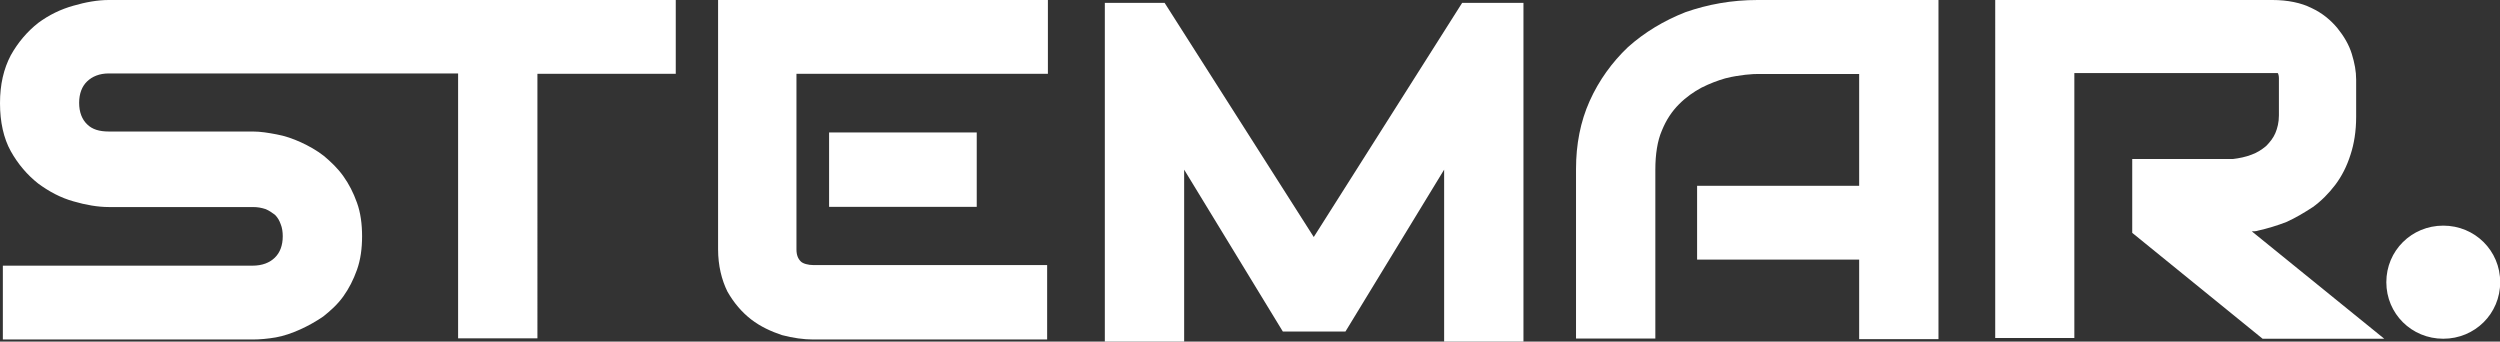
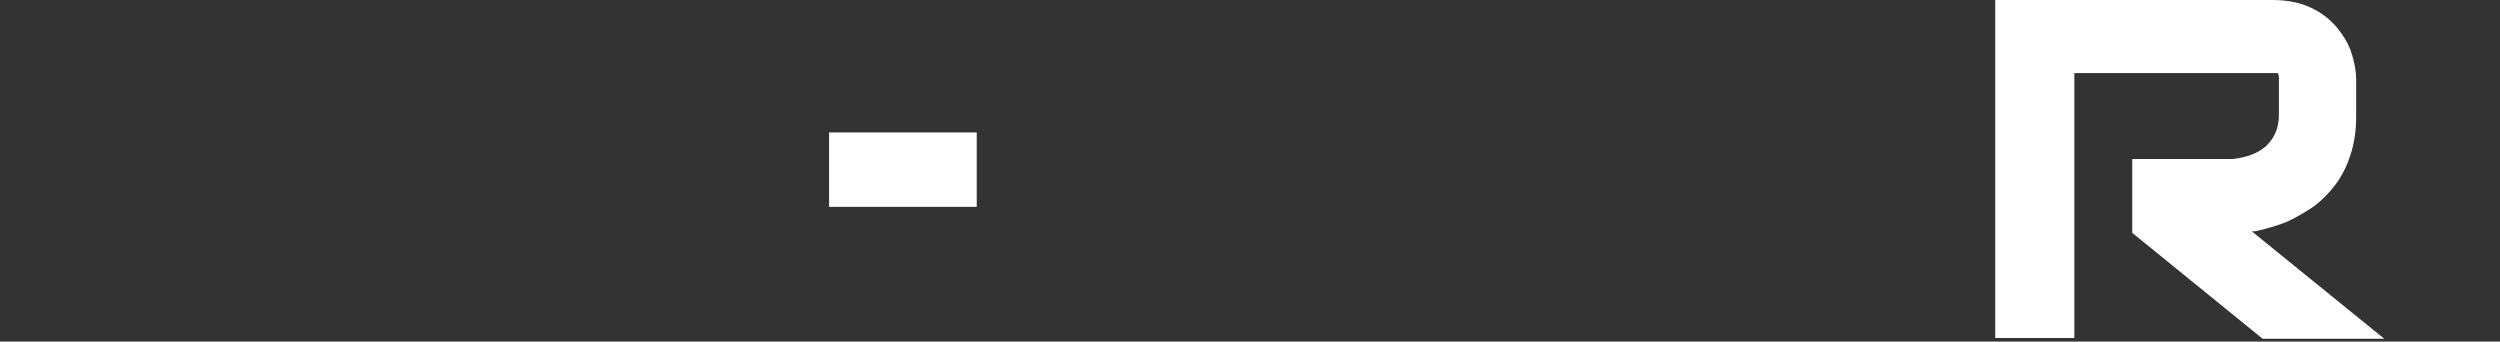
<svg xmlns="http://www.w3.org/2000/svg" id="Layer_2" viewBox="0 0 131.74 18">
  <rect x="0" y="0" width="131.74" height="18" fill="#333333" stroke="none" />
  <defs>
    <style>.cls-1{fill:#fff;stroke-width:0px;}</style>
  </defs>
  <g id="Layer_1-2">
-     <path class="cls-1" d="M35.53,0H5.73c-.57,0-1.21.11-1.86.3-.68.19-1.29.49-1.86.91-.57.45-1.06,1.02-1.44,1.7-.38.72-.57,1.55-.57,2.53s.19,1.85.57,2.53c.38.68.87,1.25,1.44,1.7.57.42,1.18.75,1.86.94.65.19,1.29.3,1.86.3h7.59c.27,0,.46.04.68.11.19.08.34.19.49.3.15.15.23.3.3.49.08.19.11.42.11.64,0,.49-.15.87-.42,1.13-.27.26-.65.42-1.18.42H.15v3.89h13.17c.38,0,.8-.04,1.21-.11s.87-.23,1.29-.42c.42-.19.83-.42,1.21-.68.38-.3.76-.64,1.06-1.06.3-.42.53-.87.72-1.4.19-.53.27-1.13.27-1.77s-.08-1.25-.27-1.77c-.19-.53-.42-.98-.72-1.4-.3-.42-.65-.75-1.02-1.06-.38-.3-.8-.53-1.21-.72-.42-.19-.84-.34-1.29-.42-.42-.08-.84-.15-1.25-.15h-7.59c-.49,0-.87-.11-1.14-.38-.27-.26-.42-.64-.42-1.13s.15-.87.42-1.13c.27-.26.65-.42,1.14-.42h18.41v13.96h4.18V3.89h7.29V0" />
    <path class="cls-1" d="M51.47,6.98h-7.78v3.92h7.78v-3.92Z" />
-     <path class="cls-1" d="M37.84,13.13c0,.87.19,1.62.49,2.23.34.6.76,1.09,1.25,1.47.49.38,1.06.64,1.63.83.57.15,1.14.23,1.63.23h12.34v-3.92h-12.3c-.3,0-.57-.08-.68-.19-.15-.15-.23-.34-.23-.64V3.89h13.25V0h-17.38v13.13Z" />
-     <path class="cls-1" d="M69.23,12.49L61.37.15h-3.15v17.85h4.18v-9.06l5.2,8.53h3.3l5.2-8.53v9.06h4.18V.15h-3.23l-7.82,12.34Z" />
    <path class="cls-1" d="M112.42,8.38h5.24c.34-.04.68-.11.99-.23.3-.11.53-.26.76-.45.19-.19.38-.42.49-.68.11-.26.19-.57.19-.94v-1.96c0-.15-.04-.23-.04-.23,0-.04-.04-.04-.04-.04h-10.7v13.96h-4.17V0h14.61c.8,0,1.52.15,2.05.42.57.26,1.02.64,1.37,1.06.34.42.61.87.76,1.36.15.49.23.91.23,1.36v1.96c0,.75-.11,1.43-.3,2-.19.6-.46,1.13-.8,1.58-.34.45-.76.87-1.18,1.17-.46.3-.91.57-1.4.79-.49.19-.99.34-1.48.45-.11.04-.23.04-.34.04l6.98,5.66h-6.41l-6.87-5.58v-3.89h.08Z" />
-     <path class="cls-1" d="M88.82.64c-1.14.45-2.16,1.06-3.04,1.85-.83.79-1.52,1.74-2.01,2.83-.49,1.09-.72,2.3-.72,3.58v8.94h4.18v-8.91c0-.79.11-1.51.34-2.04.23-.57.53-1.02.91-1.4.38-.38.76-.64,1.18-.87.46-.23.87-.38,1.25-.49.42-.11.76-.15,1.06-.19.38-.04.53-.04.61-.04h5.39v5.89h-8.54v3.89h8.54v4.19h4.18V0h-9.53c-1.37,0-2.62.23-3.8.64Z" />
-     <path class="cls-1" d="M125.75,14.87c0-1.66,1.33-2.98,3-2.98s3,1.32,3,2.98-1.33,2.98-3,2.98-3-1.32-3-2.98Z" />
  </g>
</svg>